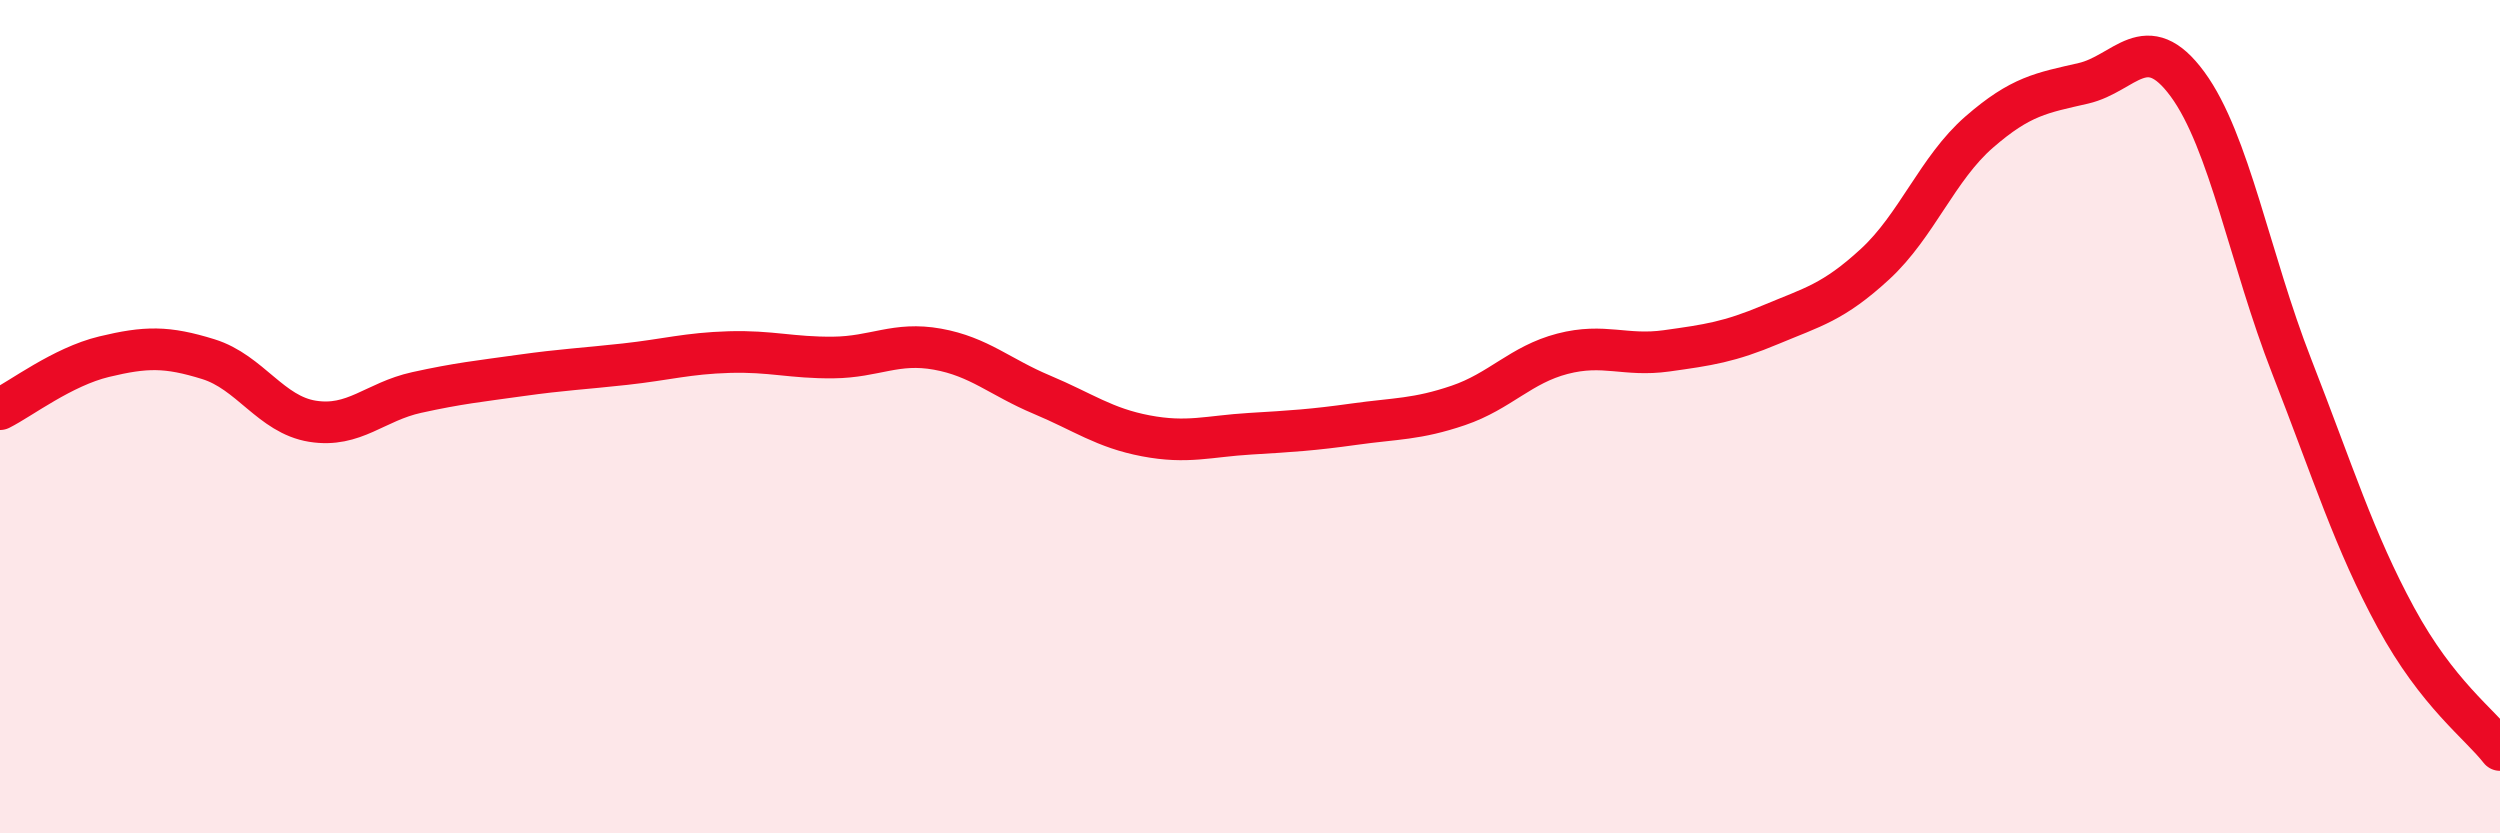
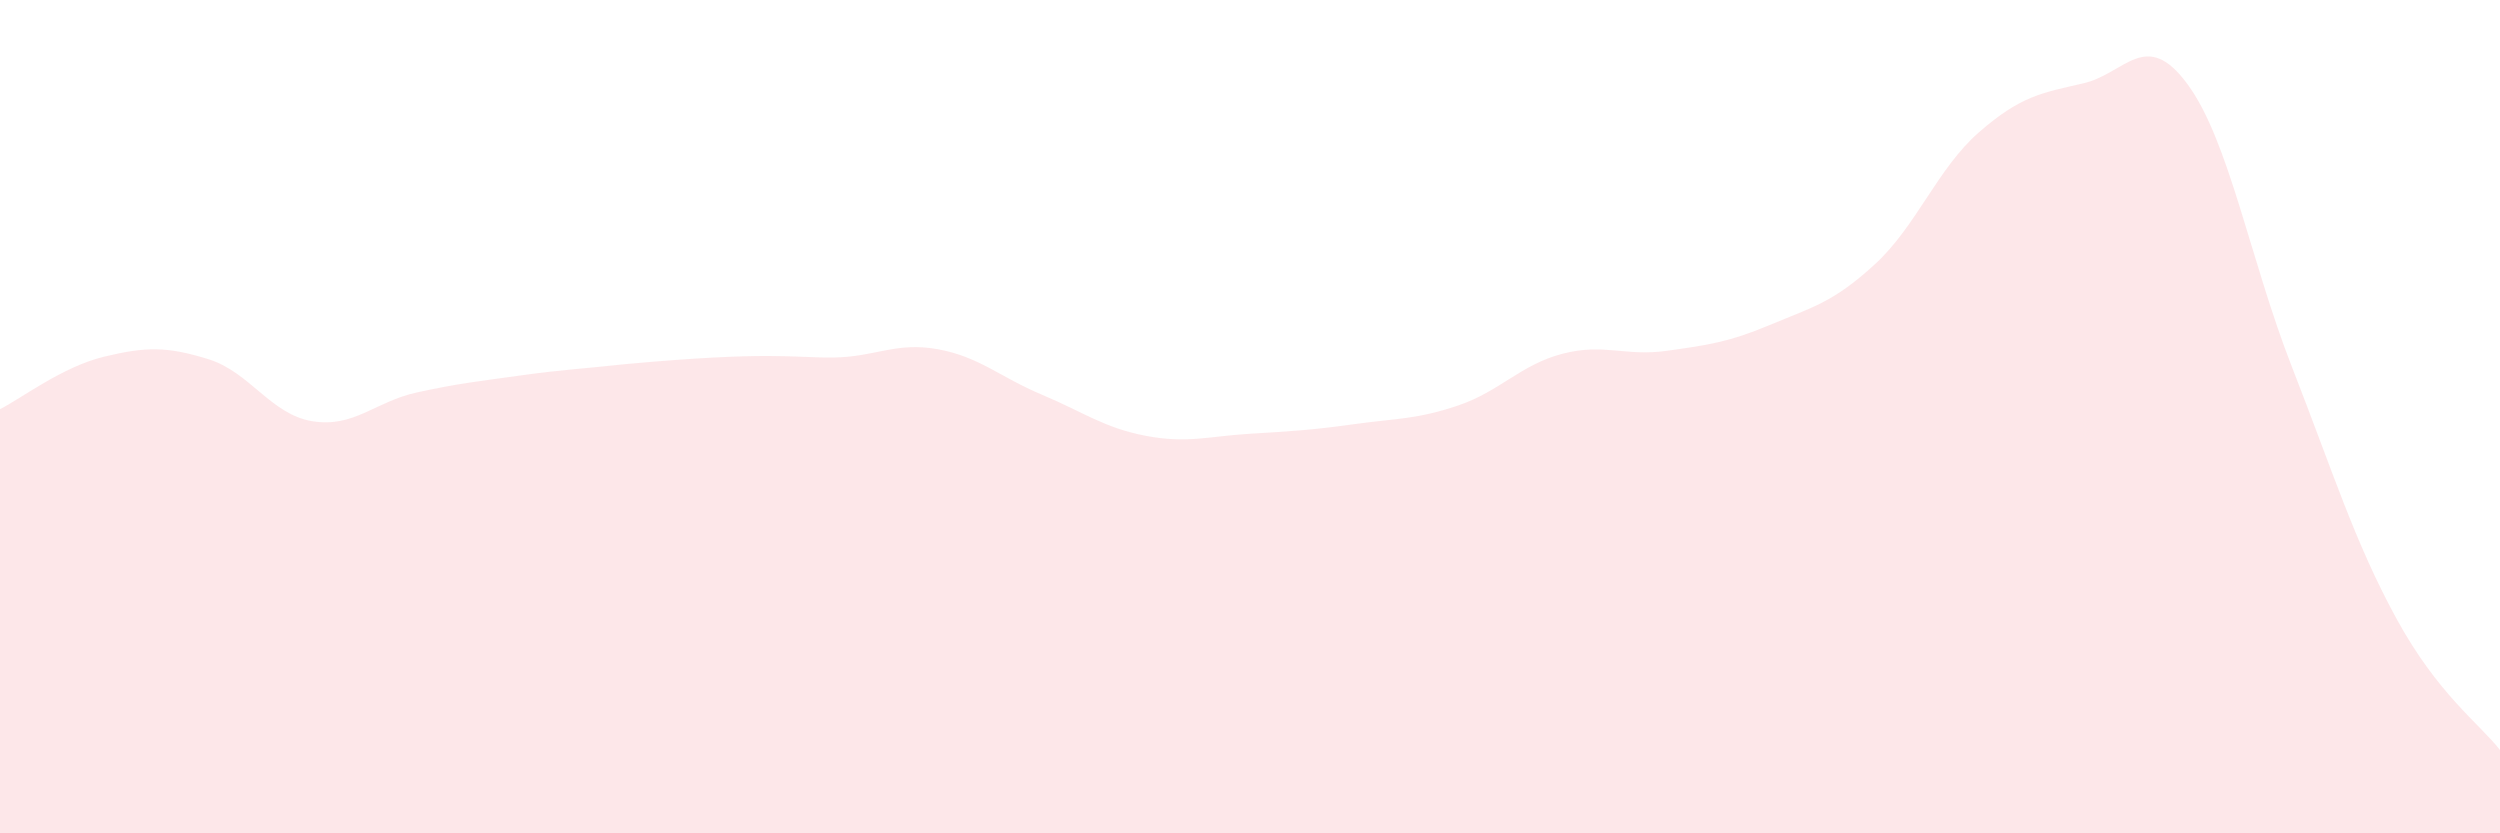
<svg xmlns="http://www.w3.org/2000/svg" width="60" height="20" viewBox="0 0 60 20">
-   <path d="M 0,9.82 C 0.5,9.57 1.5,8.8 2.5,8.56 C 3.5,8.32 4,8.31 5,8.62 C 6,8.93 6.5,9.95 7.5,10.11 C 8.5,10.27 9,9.64 10,9.42 C 11,9.2 11.5,9.15 12.5,9.01 C 13.5,8.87 14,8.85 15,8.74 C 16,8.63 16.5,8.48 17.5,8.45 C 18.5,8.42 19,8.59 20,8.58 C 21,8.57 21.5,8.2 22.5,8.38 C 23.5,8.56 24,9.05 25,9.47 C 26,9.89 26.5,10.27 27.5,10.46 C 28.5,10.65 29,10.47 30,10.41 C 31,10.35 31.5,10.32 32.5,10.18 C 33.5,10.04 34,10.07 35,9.73 C 36,9.39 36.5,8.75 37.5,8.49 C 38.5,8.23 39,8.56 40,8.42 C 41,8.28 41.5,8.21 42.5,7.79 C 43.5,7.37 44,7.26 45,6.34 C 46,5.42 46.5,4.04 47.5,3.17 C 48.5,2.3 49,2.23 50,2 C 51,1.77 51.5,0.66 52.5,2.02 C 53.5,3.38 54,6.23 55,8.79 C 56,11.35 56.5,12.98 57.5,14.82 C 58.5,16.66 59.5,17.36 60,18L60 20L0 20Z" fill="#EB0A25" opacity="0.1" stroke-linecap="round" stroke-linejoin="round" />
-   <path d="M 0,9.82 C 0.5,9.57 1.5,8.8 2.5,8.56 C 3.5,8.32 4,8.31 5,8.62 C 6,8.93 6.5,9.95 7.5,10.11 C 8.5,10.27 9,9.64 10,9.42 C 11,9.2 11.5,9.15 12.5,9.01 C 13.5,8.87 14,8.85 15,8.74 C 16,8.63 16.5,8.48 17.5,8.45 C 18.5,8.42 19,8.59 20,8.58 C 21,8.57 21.5,8.2 22.5,8.38 C 23.5,8.56 24,9.05 25,9.47 C 26,9.89 26.5,10.27 27.5,10.46 C 28.5,10.65 29,10.47 30,10.41 C 31,10.35 31.5,10.32 32.5,10.18 C 33.5,10.04 34,10.07 35,9.73 C 36,9.39 36.5,8.75 37.5,8.49 C 38.5,8.23 39,8.56 40,8.42 C 41,8.28 41.5,8.21 42.5,7.79 C 43.5,7.37 44,7.26 45,6.34 C 46,5.42 46.5,4.04 47.5,3.17 C 48.5,2.3 49,2.23 50,2 C 51,1.77 51.5,0.66 52.5,2.02 C 53.5,3.38 54,6.23 55,8.79 C 56,11.35 56.5,12.98 57.5,14.82 C 58.5,16.66 59.5,17.36 60,18" stroke="#EB0A25" stroke-width="1" fill="none" stroke-linecap="round" stroke-linejoin="round" />
+   <path d="M 0,9.82 C 0.5,9.57 1.5,8.8 2.5,8.56 C 3.5,8.32 4,8.31 5,8.62 C 6,8.93 6.5,9.95 7.5,10.11 C 8.5,10.27 9,9.64 10,9.42 C 11,9.2 11.5,9.15 12.5,9.01 C 13.5,8.87 14,8.85 15,8.74 C 18.5,8.42 19,8.59 20,8.58 C 21,8.57 21.5,8.2 22.5,8.38 C 23.5,8.56 24,9.05 25,9.47 C 26,9.89 26.5,10.27 27.5,10.46 C 28.5,10.65 29,10.47 30,10.41 C 31,10.35 31.5,10.32 32.5,10.18 C 33.5,10.04 34,10.07 35,9.73 C 36,9.39 36.5,8.75 37.5,8.49 C 38.5,8.23 39,8.56 40,8.42 C 41,8.28 41.5,8.21 42.5,7.79 C 43.5,7.37 44,7.26 45,6.34 C 46,5.42 46.5,4.04 47.5,3.17 C 48.5,2.3 49,2.23 50,2 C 51,1.77 51.5,0.66 52.5,2.02 C 53.5,3.38 54,6.23 55,8.79 C 56,11.35 56.5,12.98 57.5,14.82 C 58.5,16.66 59.5,17.36 60,18L60 20L0 20Z" fill="#EB0A25" opacity="0.1" stroke-linecap="round" stroke-linejoin="round" />
</svg>